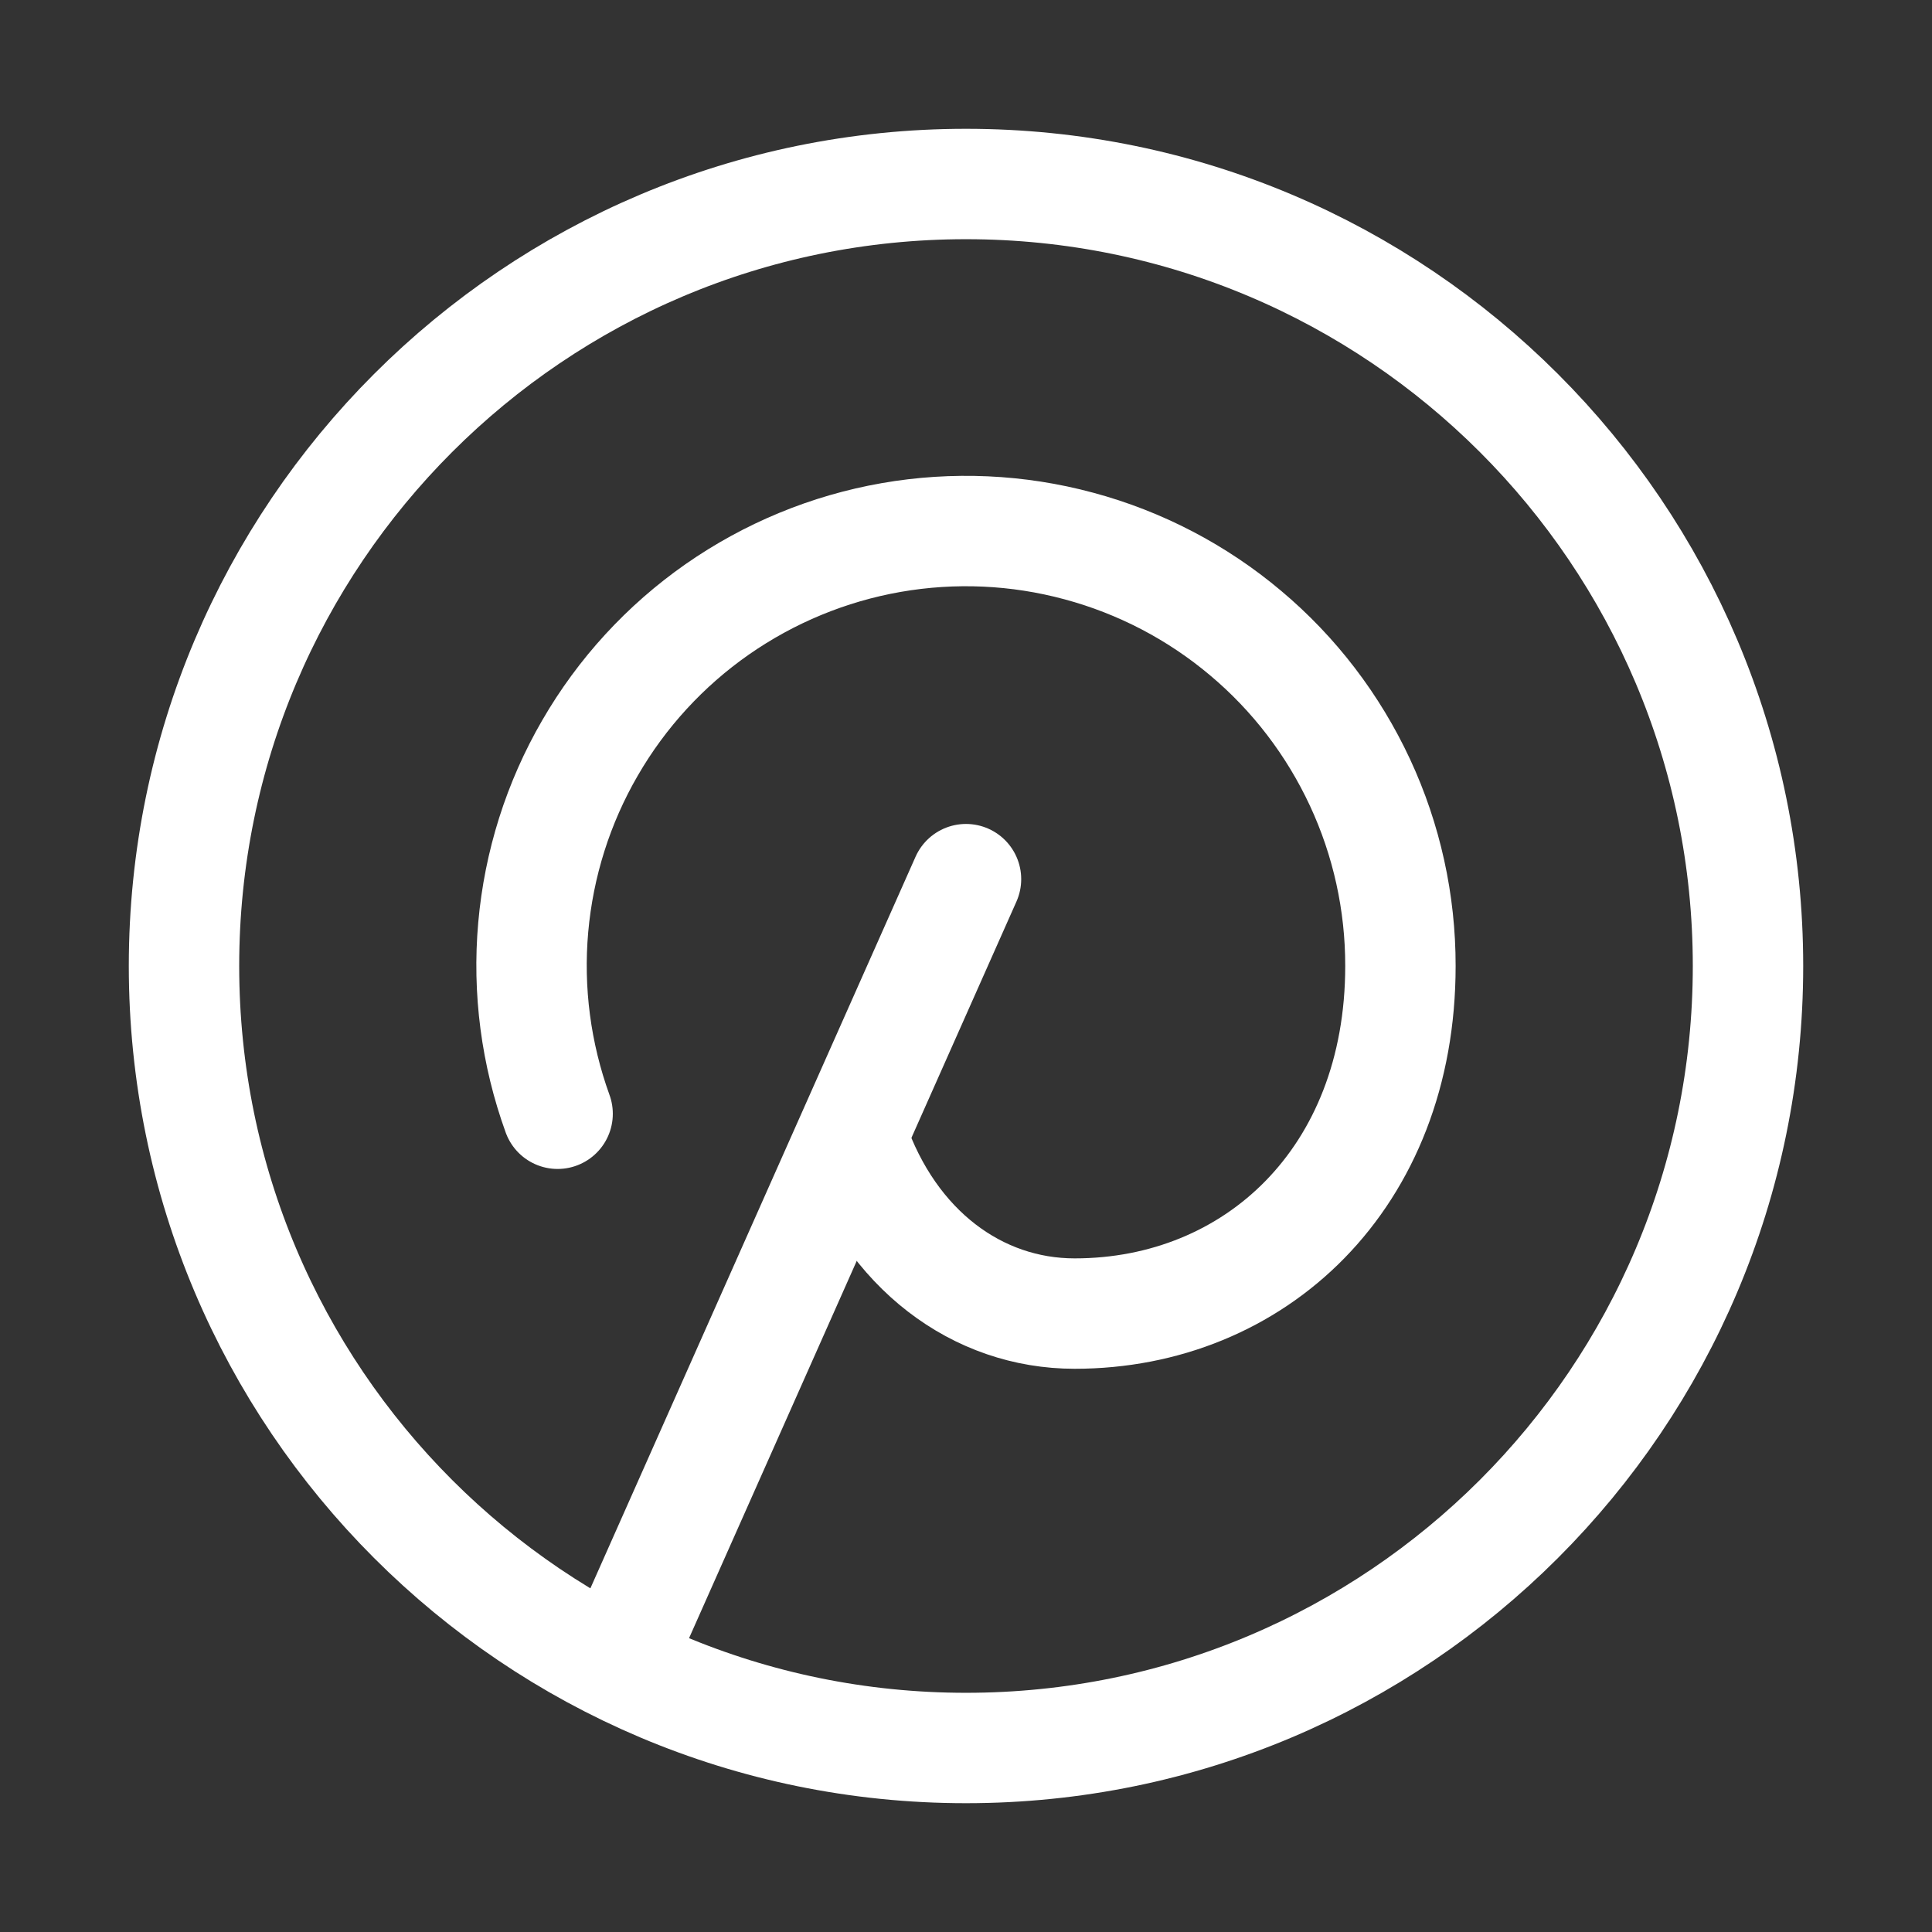
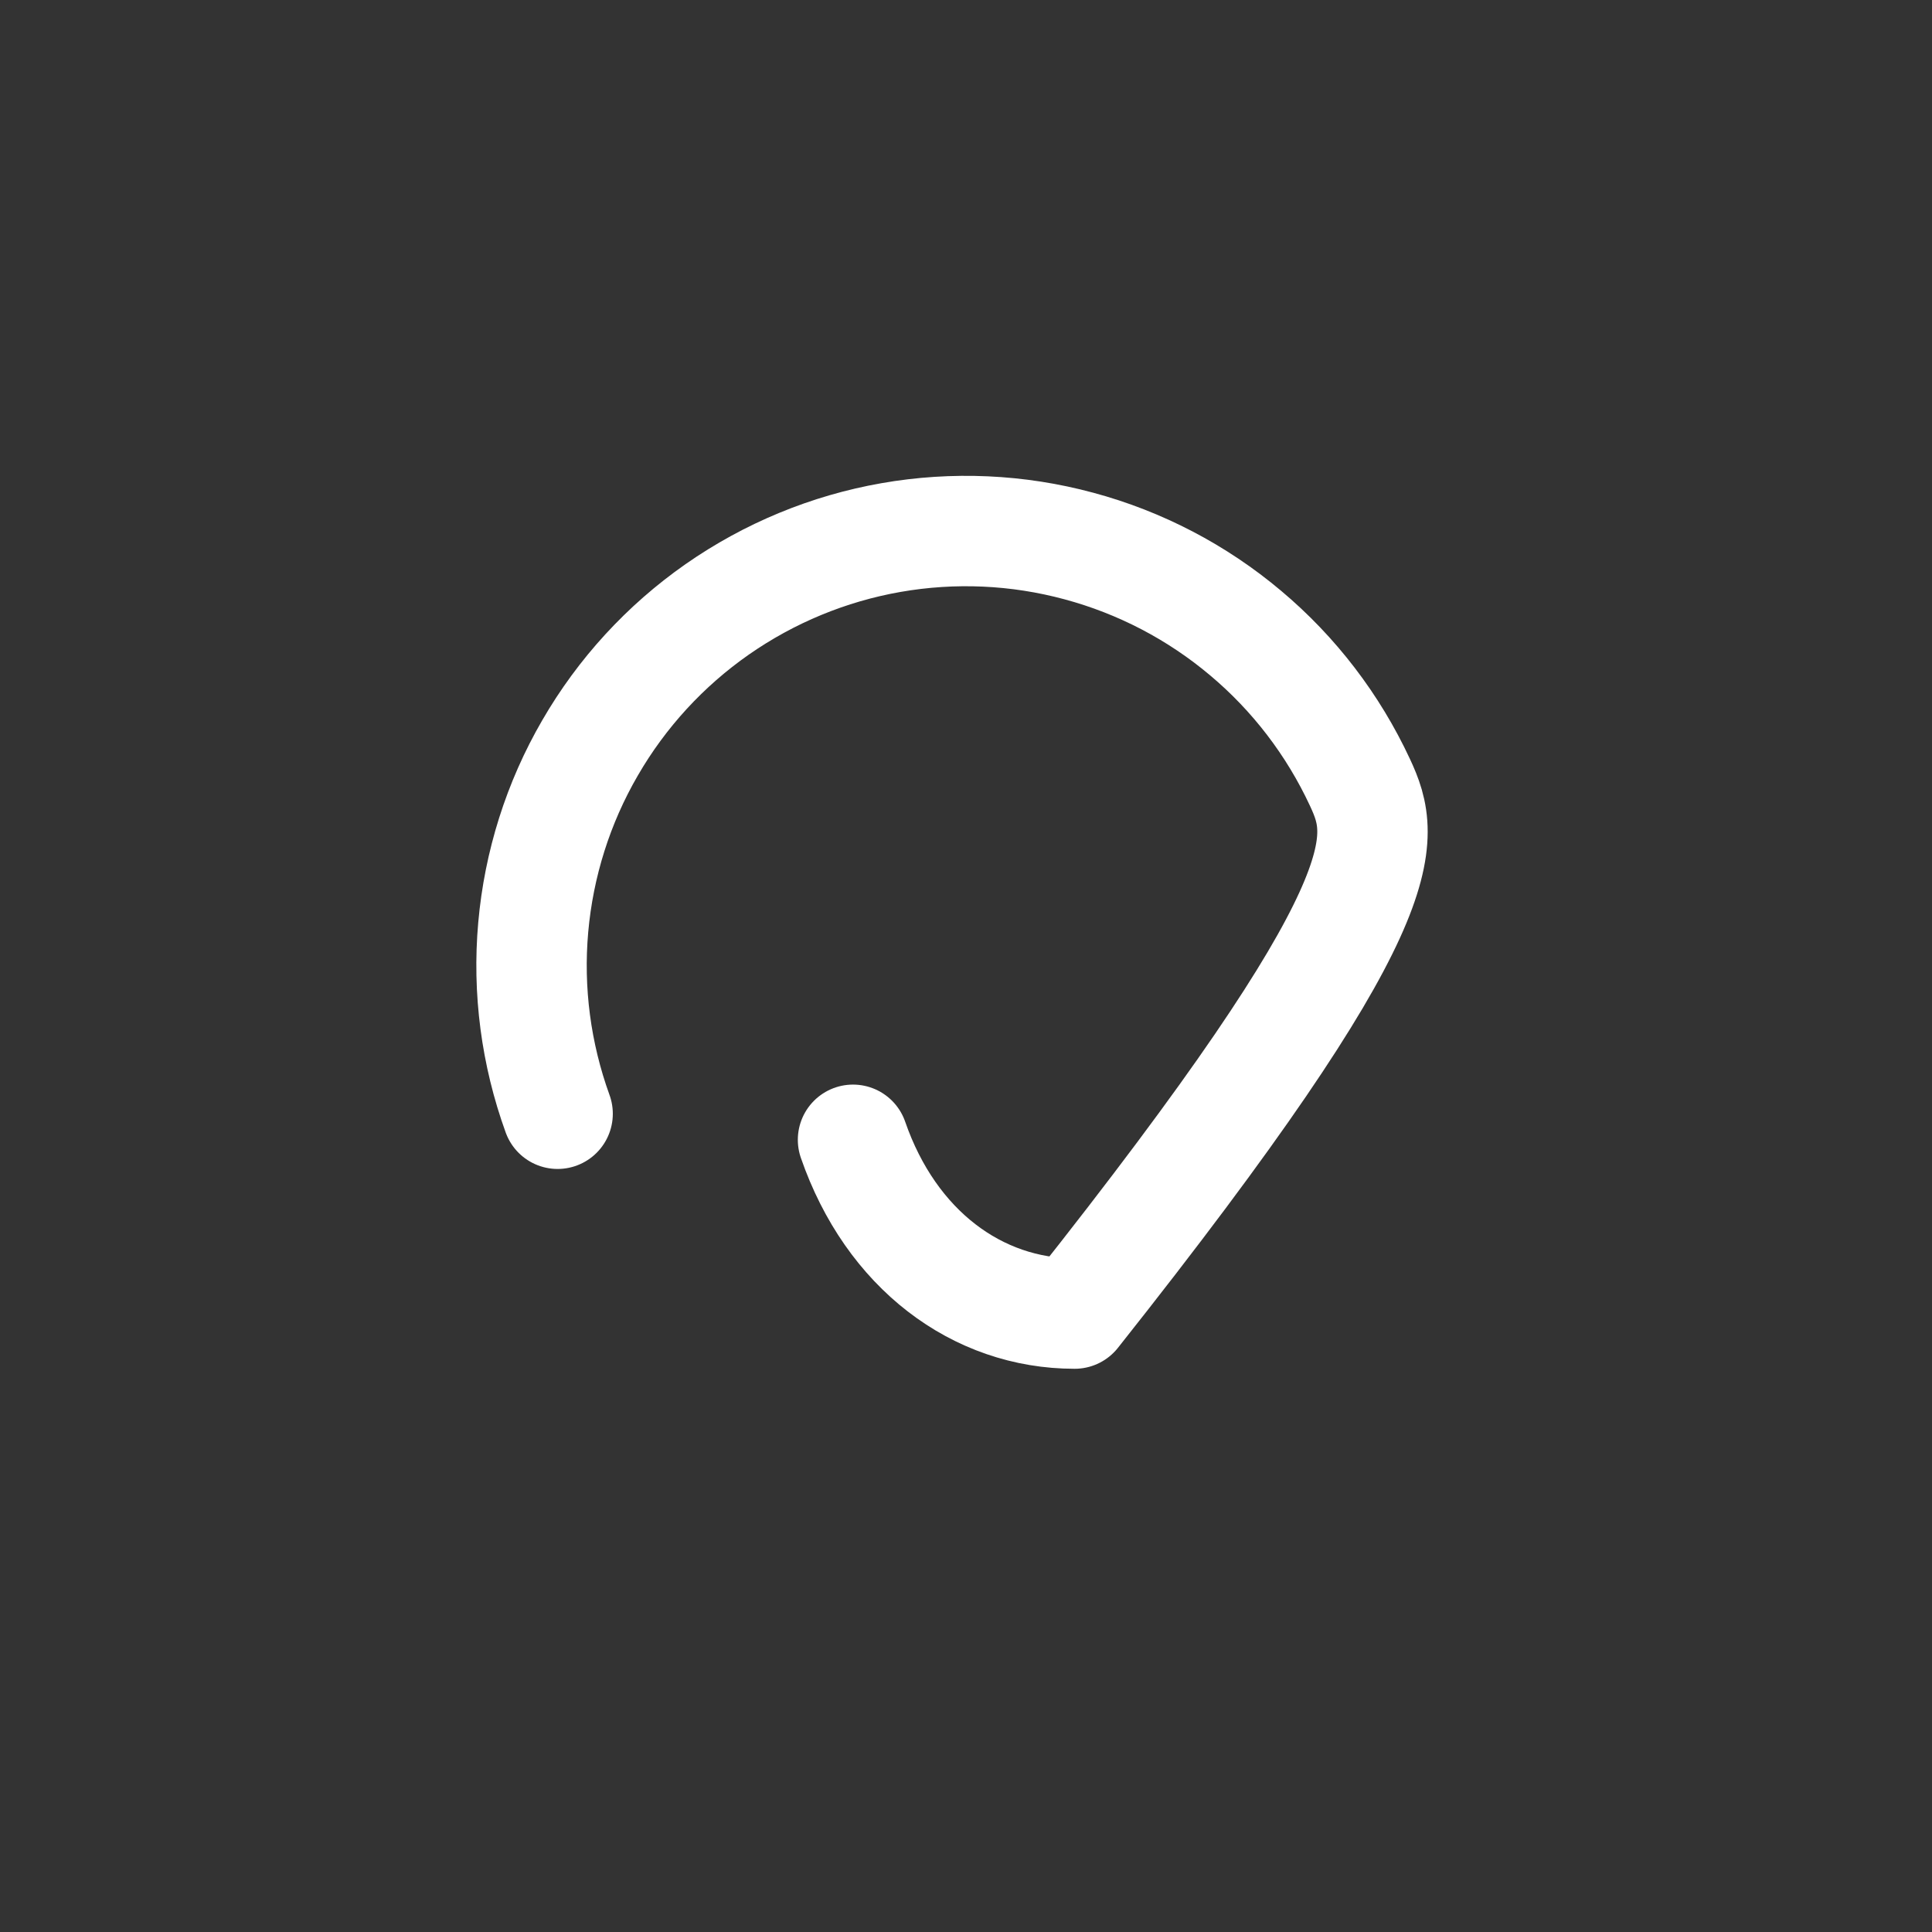
<svg xmlns="http://www.w3.org/2000/svg" width="21" height="21" viewBox="0 0 21 21" fill="none">
  <rect x="0" y="0" width="21" height="21" fill="#333333" stroke="none" />
-   <path d="M6.722 18.056L10.5 9.556" stroke="white" stroke-width="1.2" stroke-linecap="round" stroke-linejoin="round" />
-   <path d="M9.272 12.389C9.685 13.582 10.623 14.278 11.681 14.278C13.637 14.278 15.222 12.81 15.222 10.5C15.223 9.811 15.073 9.129 14.782 8.504C14.491 7.879 14.067 7.324 13.539 6.881C13.012 6.437 12.393 6.114 11.727 5.935C11.061 5.755 10.364 5.724 9.685 5.843C9.006 5.962 8.361 6.229 7.795 6.624C7.23 7.019 6.758 7.533 6.413 8.13C6.067 8.726 5.857 9.392 5.796 10.079C5.735 10.766 5.826 11.457 6.061 12.106" stroke="white" stroke-width="1.2" stroke-linecap="round" stroke-linejoin="round" />
-   <path d="M10.5 19C15.194 19 19 15.194 19 10.5C19 5.806 15.194 2 10.5 2C5.806 2 2 5.806 2 10.5C2 15.194 5.806 19 10.5 19Z" stroke="white" stroke-width="1.2" stroke-linecap="round" stroke-linejoin="round" />
+   <path d="M9.272 12.389C9.685 13.582 10.623 14.278 11.681 14.278C15.223 9.811 15.073 9.129 14.782 8.504C14.491 7.879 14.067 7.324 13.539 6.881C13.012 6.437 12.393 6.114 11.727 5.935C11.061 5.755 10.364 5.724 9.685 5.843C9.006 5.962 8.361 6.229 7.795 6.624C7.23 7.019 6.758 7.533 6.413 8.13C6.067 8.726 5.857 9.392 5.796 10.079C5.735 10.766 5.826 11.457 6.061 12.106" stroke="white" stroke-width="1.2" stroke-linecap="round" stroke-linejoin="round" />
</svg>